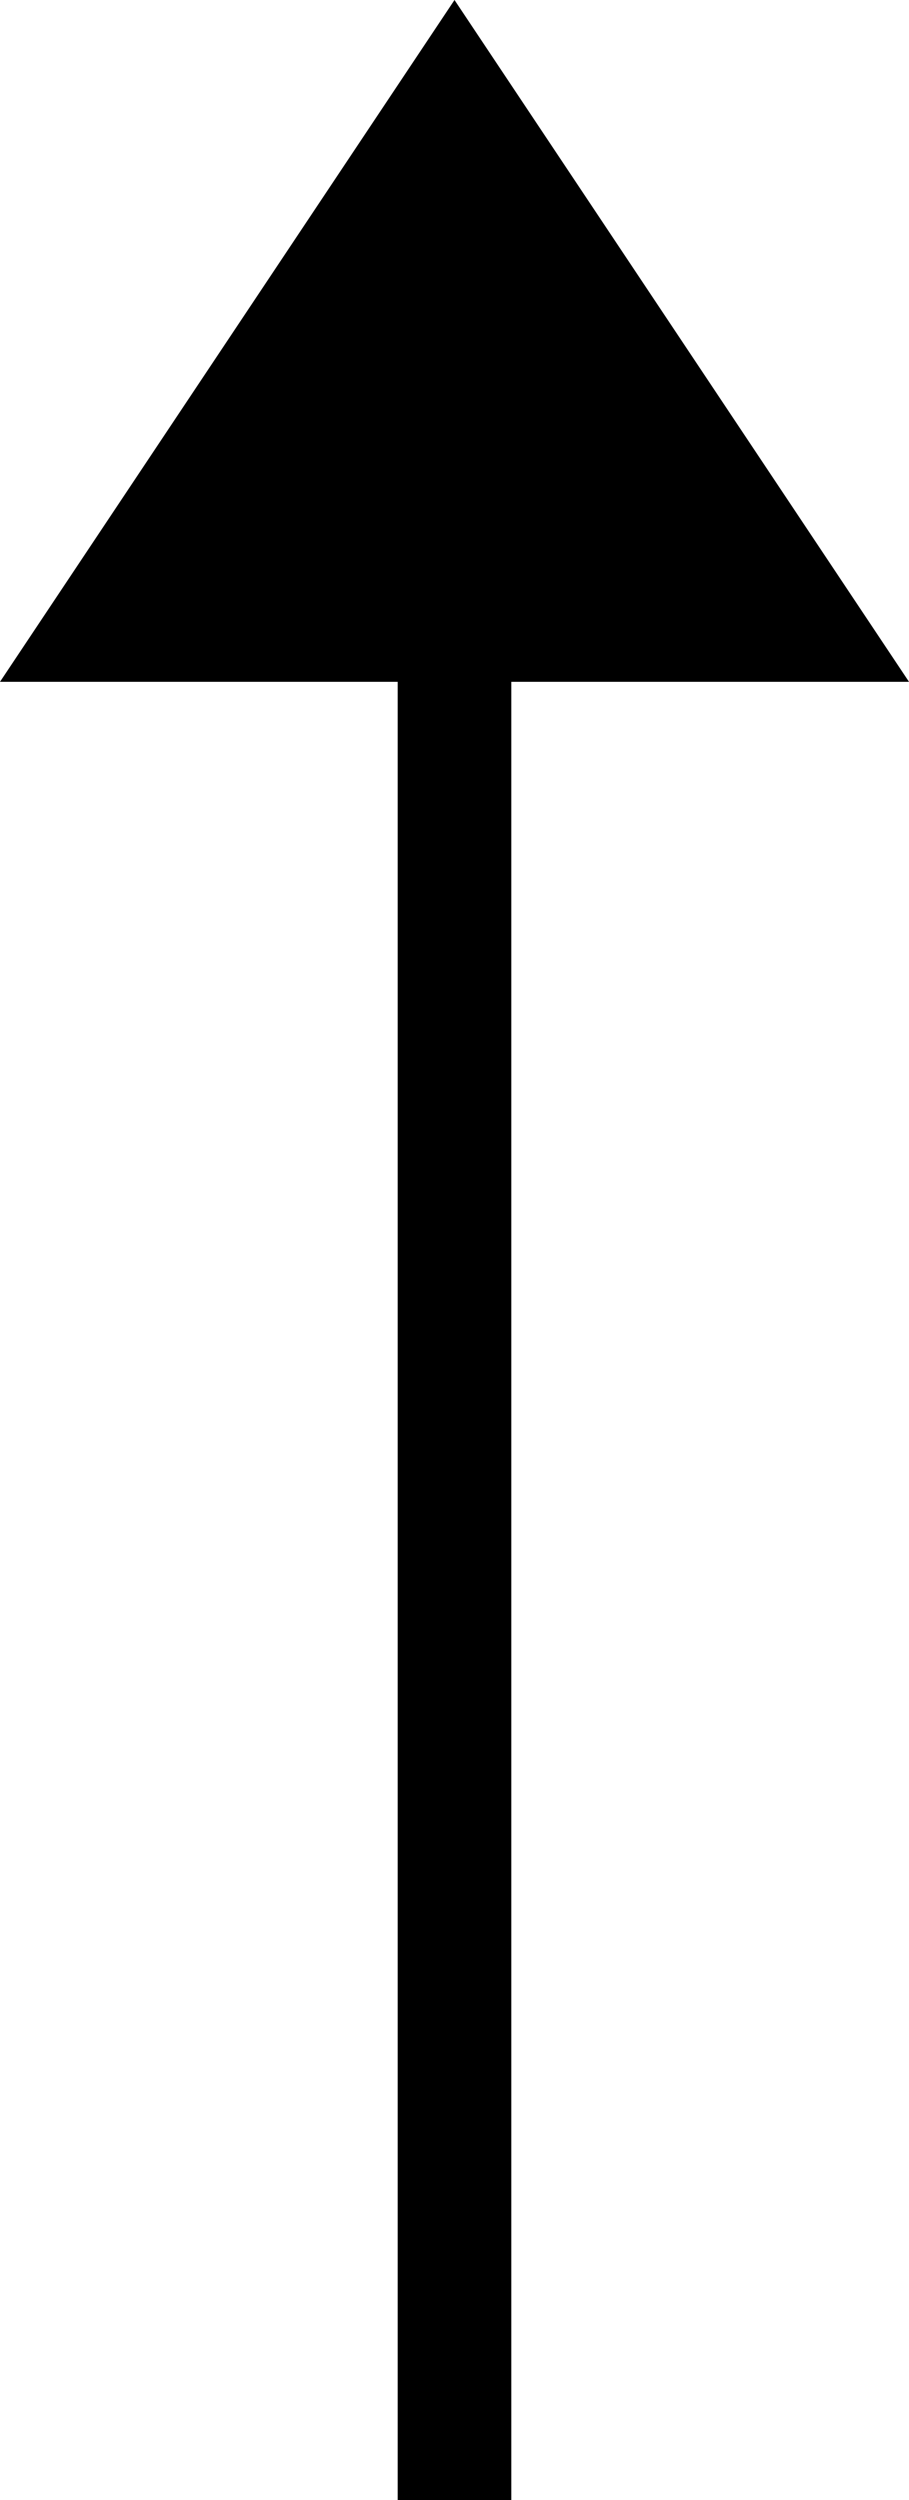
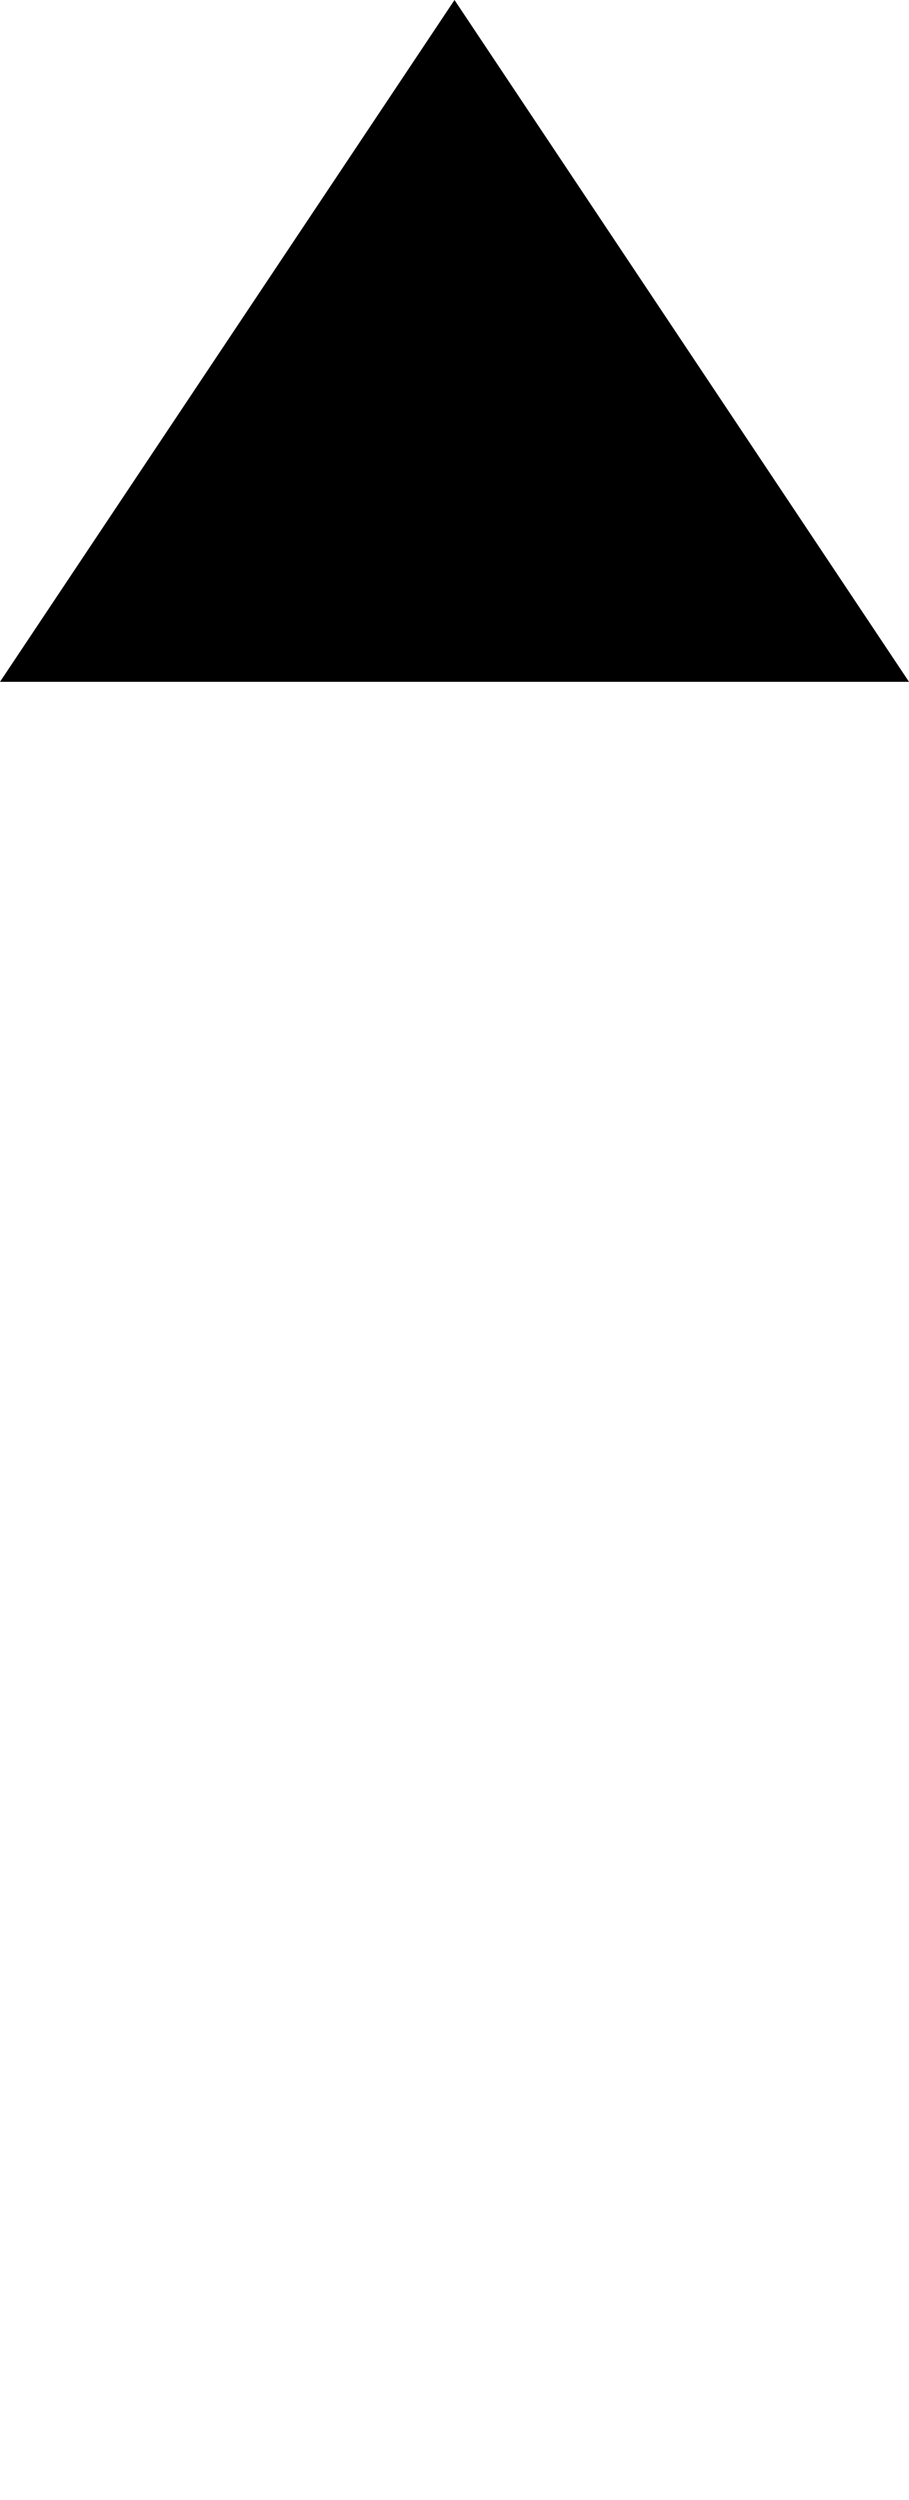
<svg xmlns="http://www.w3.org/2000/svg" width="8" height="22" viewBox="0 0 8 22">
  <g id="グループ_6088" data-name="グループ 6088" transform="translate(-223 -2611)">
-     <path id="パス_9470" data-name="パス 9470" d="M0,0V20" transform="translate(227 2613)" fill="none" stroke="#000" stroke-width="1" />
    <path id="パス_9046" data-name="パス 9046" d="M50.841-264l6,4-6,4Z" transform="translate(487 2667.841) rotate(-90)" />
  </g>
</svg>